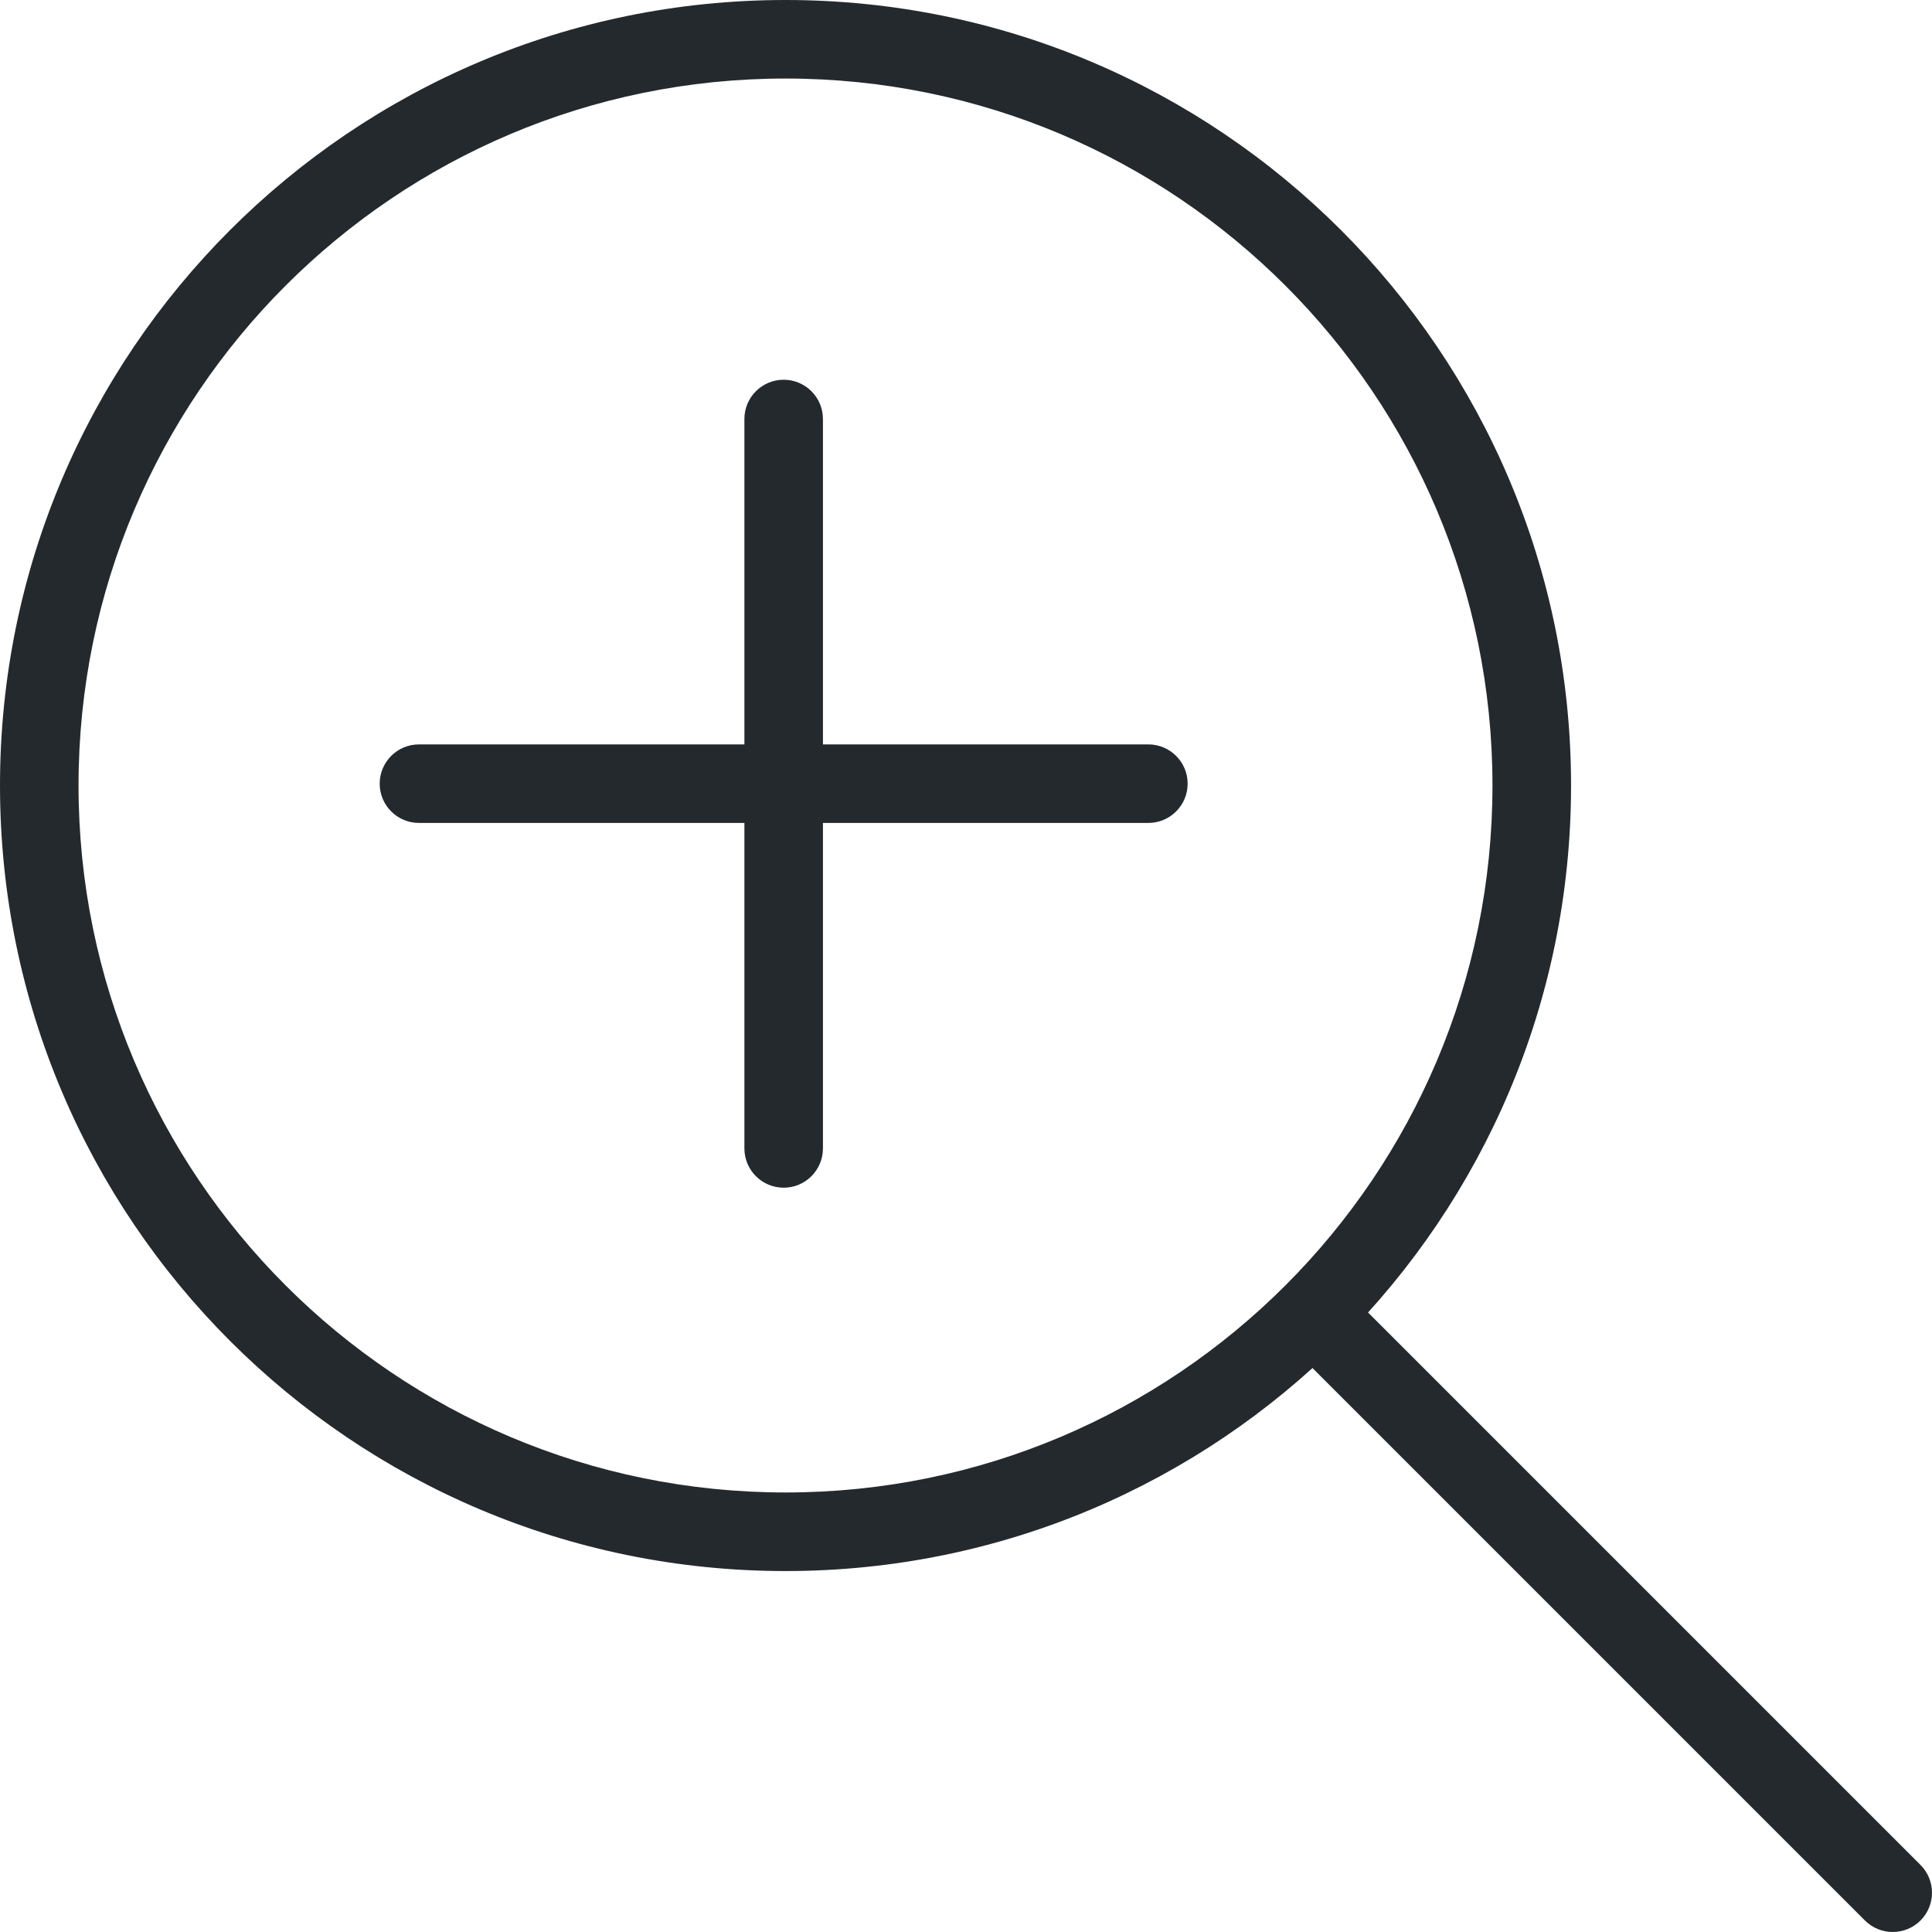
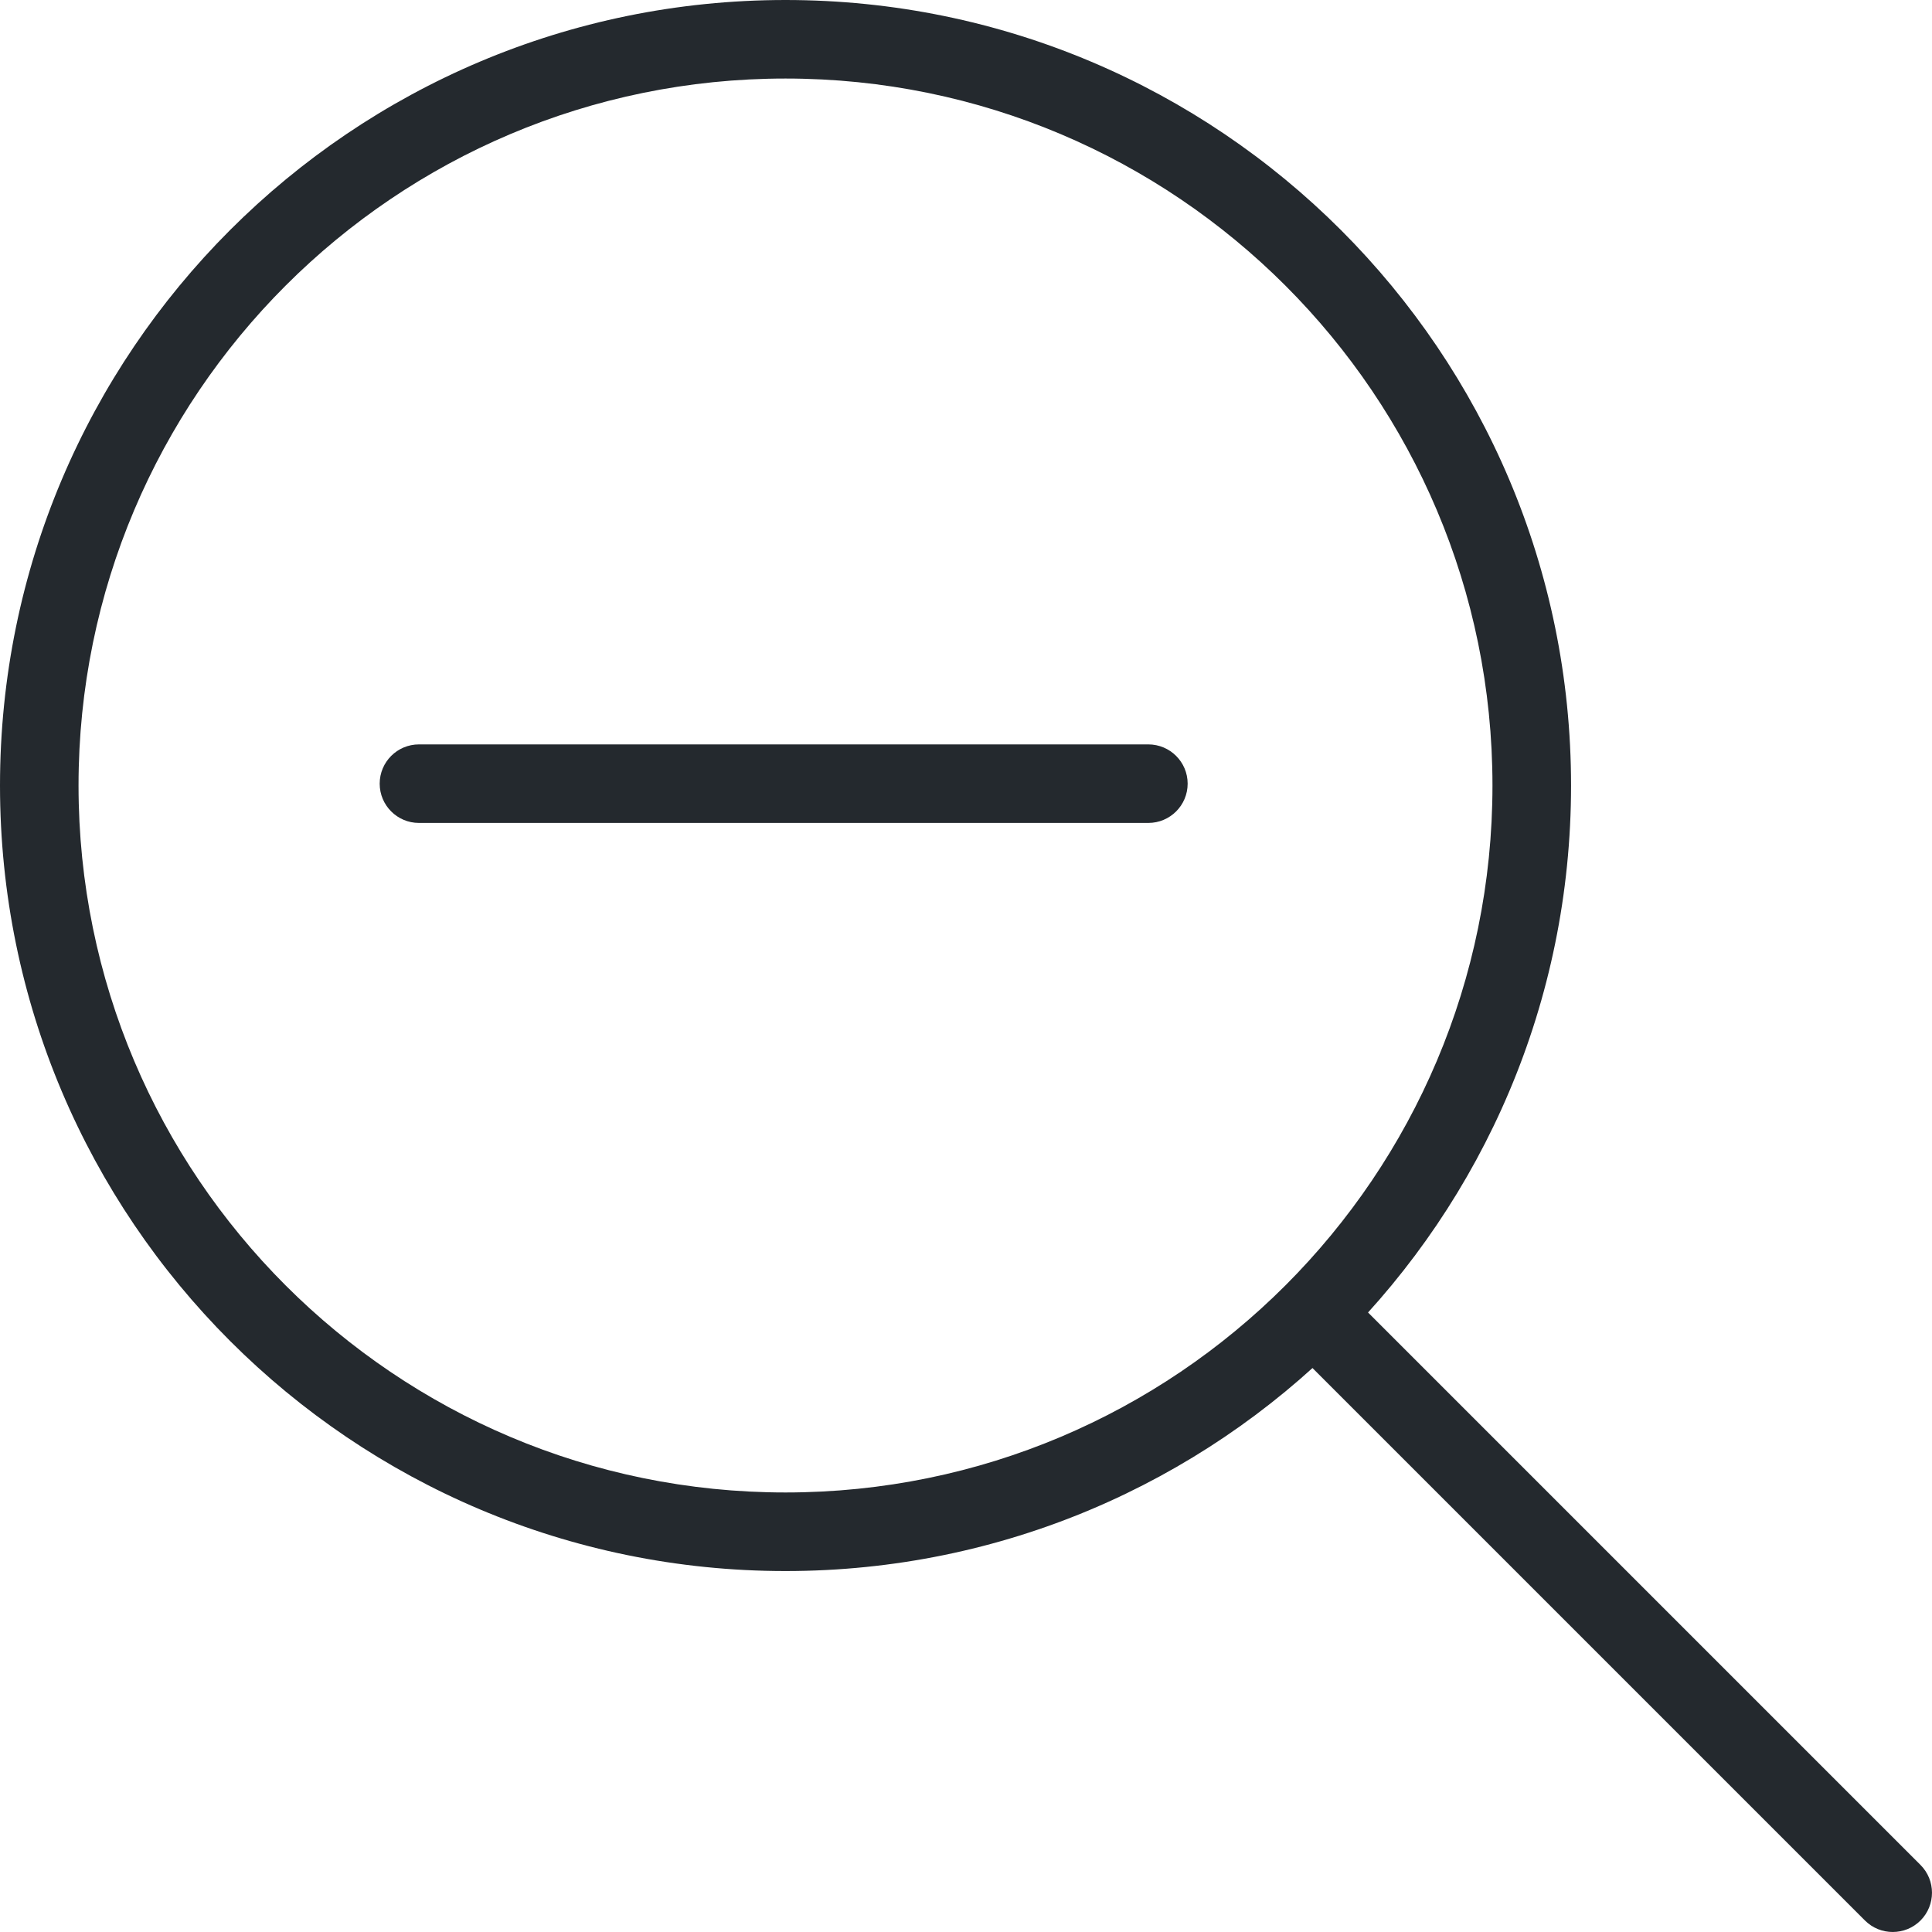
<svg xmlns="http://www.w3.org/2000/svg" width="40" height="40" viewBox="0 0 40 40" fill="none">
  <path fill-rule="evenodd" clip-rule="evenodd" d="M16.263 30.9C24.347 30.9 30.9 24.347 30.9 16.263C30.9 8.18 24.347 1.626 16.263 1.626C8.18 1.626 1.626 8.18 1.626 16.263C1.626 24.347 8.18 30.9 16.263 30.9ZM16.263 32.527C25.245 32.527 32.527 25.245 32.527 16.263C32.527 7.281 25.245 0 16.263 0C7.281 0 0 7.281 0 16.263C0 25.245 7.281 32.527 16.263 32.527Z" fill="#24292E" />
  <path fill-rule="evenodd" clip-rule="evenodd" d="M38.612 39.762L26.53 27.68L27.68 26.53L39.762 38.612C40.079 38.929 40.079 39.444 39.762 39.762C39.444 40.079 38.929 40.079 38.612 39.762Z" fill="#24292E" />
  <path fill-rule="evenodd" clip-rule="evenodd" d="M7.861 16.225C7.861 15.776 8.225 15.412 8.674 15.412H23.775C24.224 15.412 24.589 15.776 24.589 16.225C24.589 16.674 24.224 17.038 23.775 17.038H8.674C8.225 17.038 7.861 16.674 7.861 16.225Z" fill="#24292E" />
-   <path fill-rule="evenodd" clip-rule="evenodd" d="M16.225 24.59C15.776 24.59 15.412 24.226 15.412 23.777V8.675C15.412 8.226 15.776 7.862 16.225 7.862C16.674 7.862 17.038 8.226 17.038 8.675V23.777C17.038 24.226 16.674 24.59 16.225 24.59Z" fill="#24292E" />
</svg>